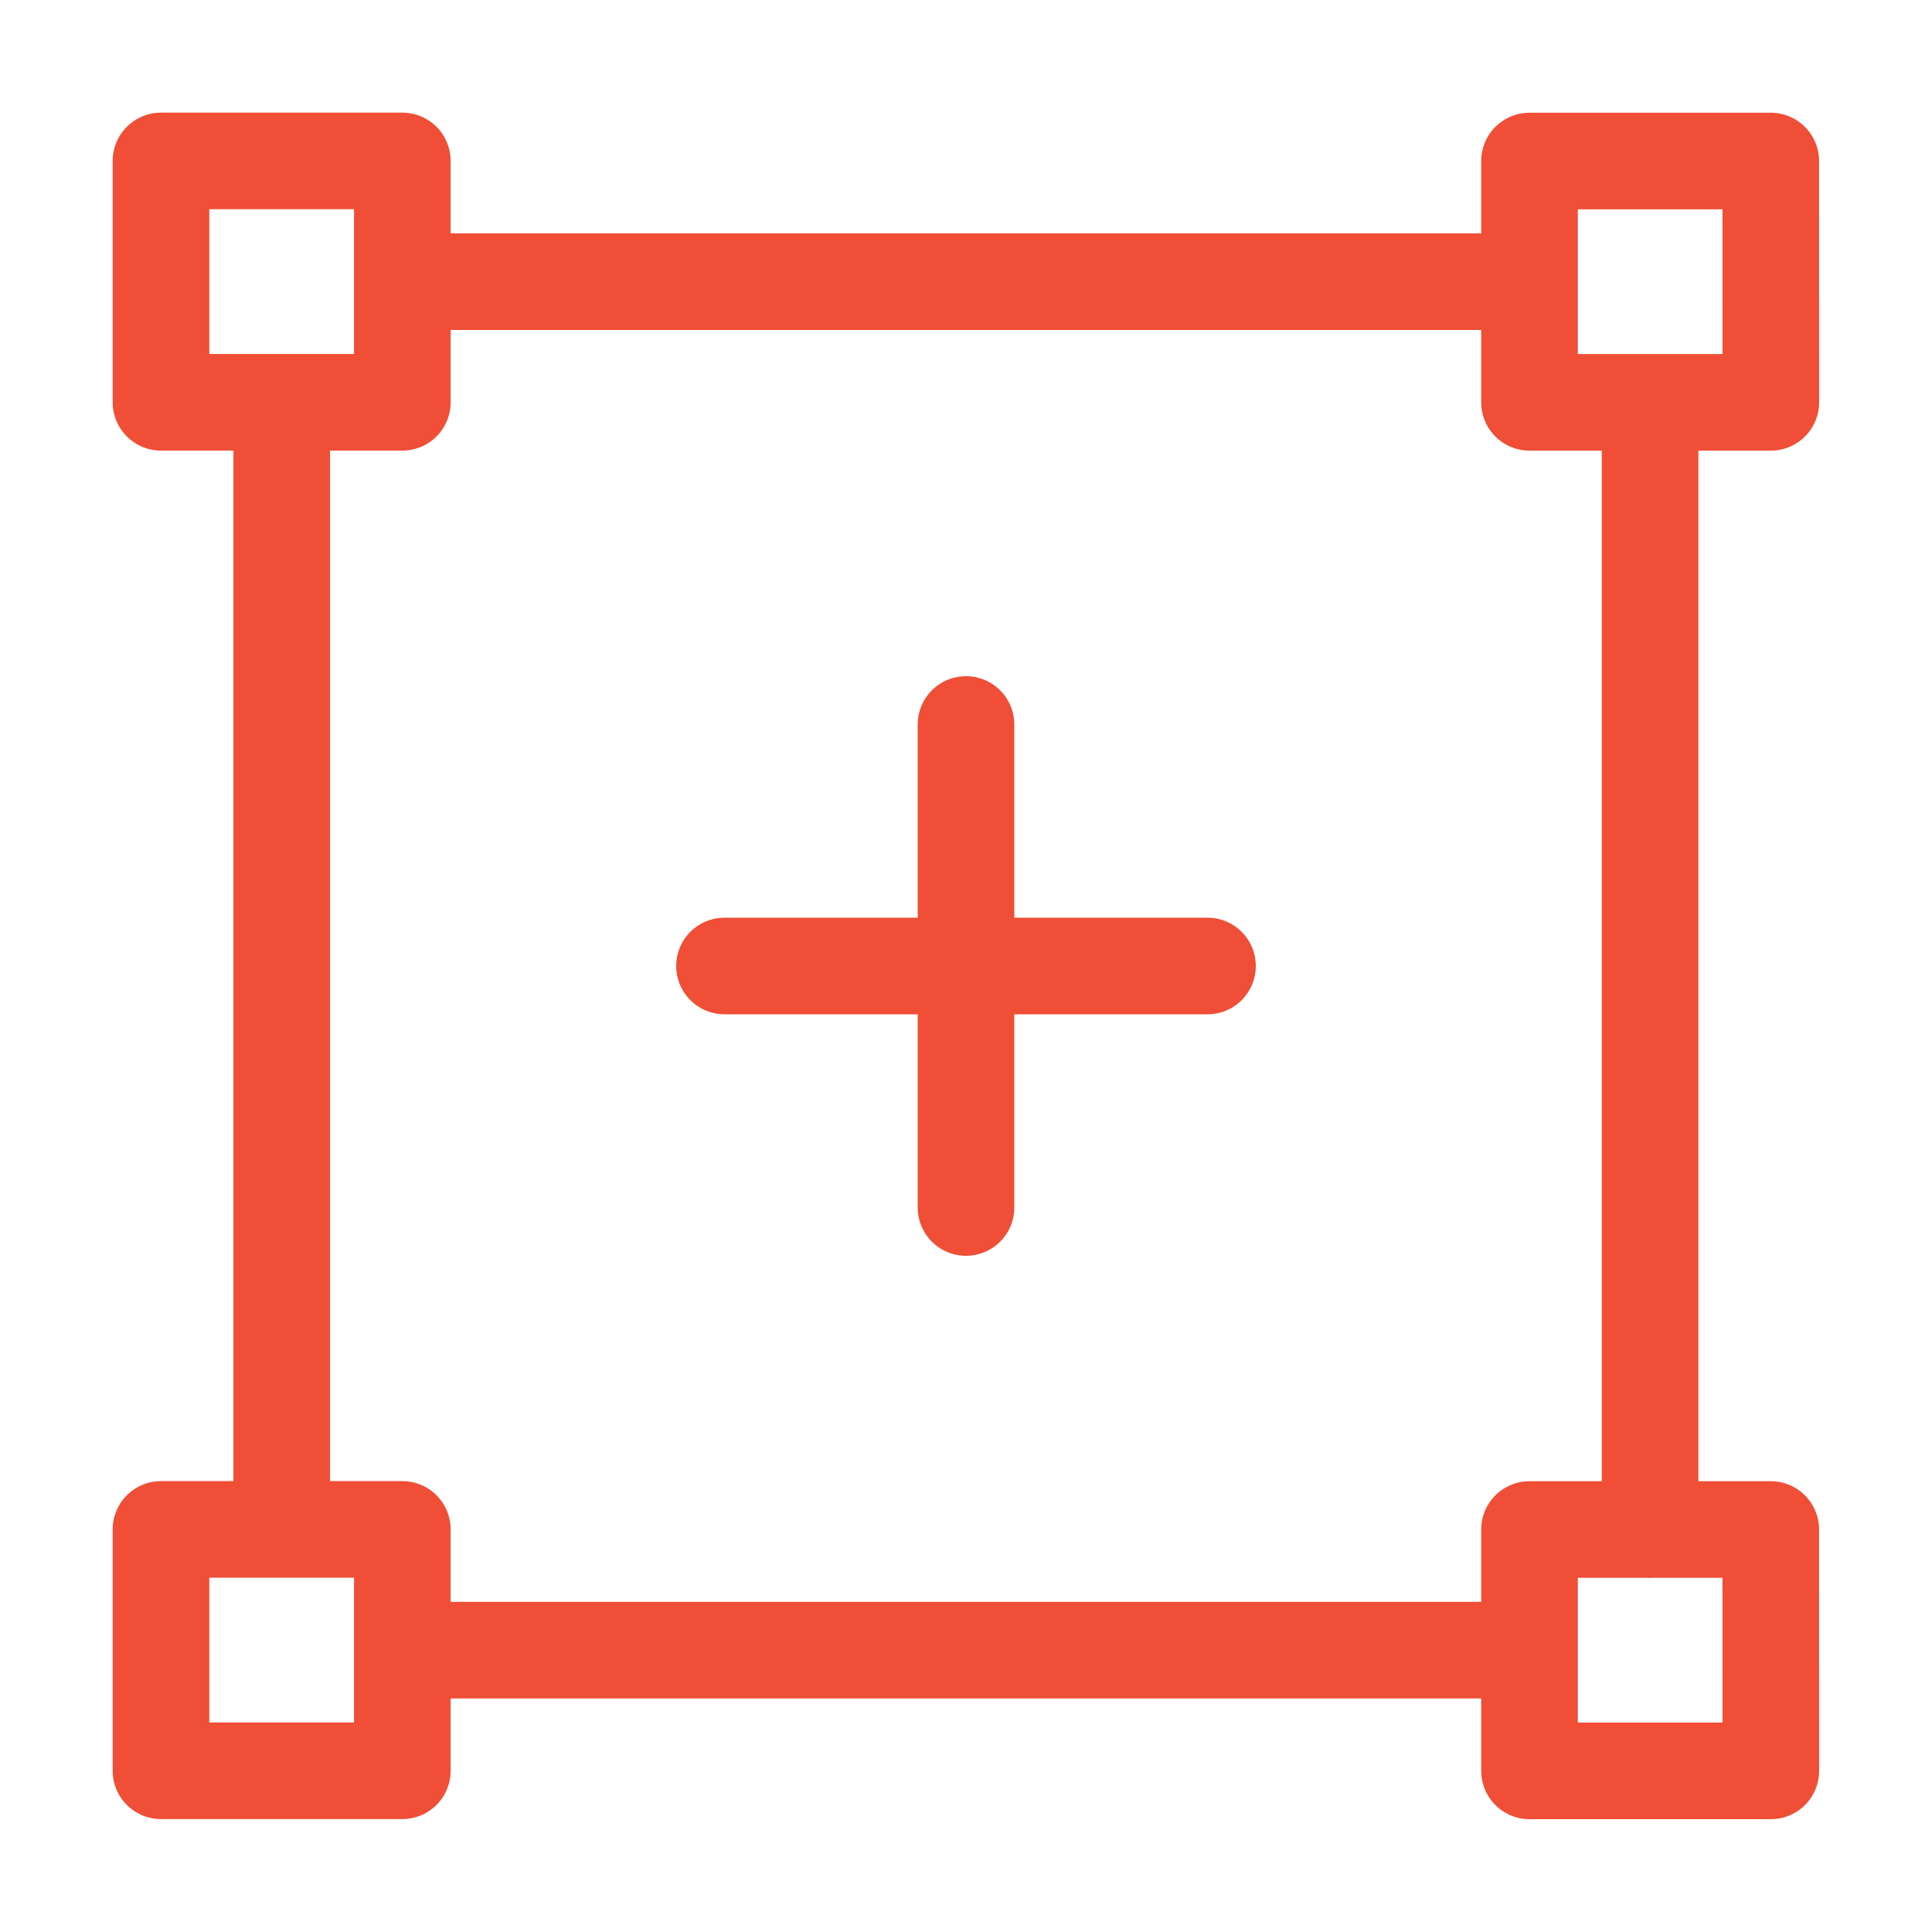
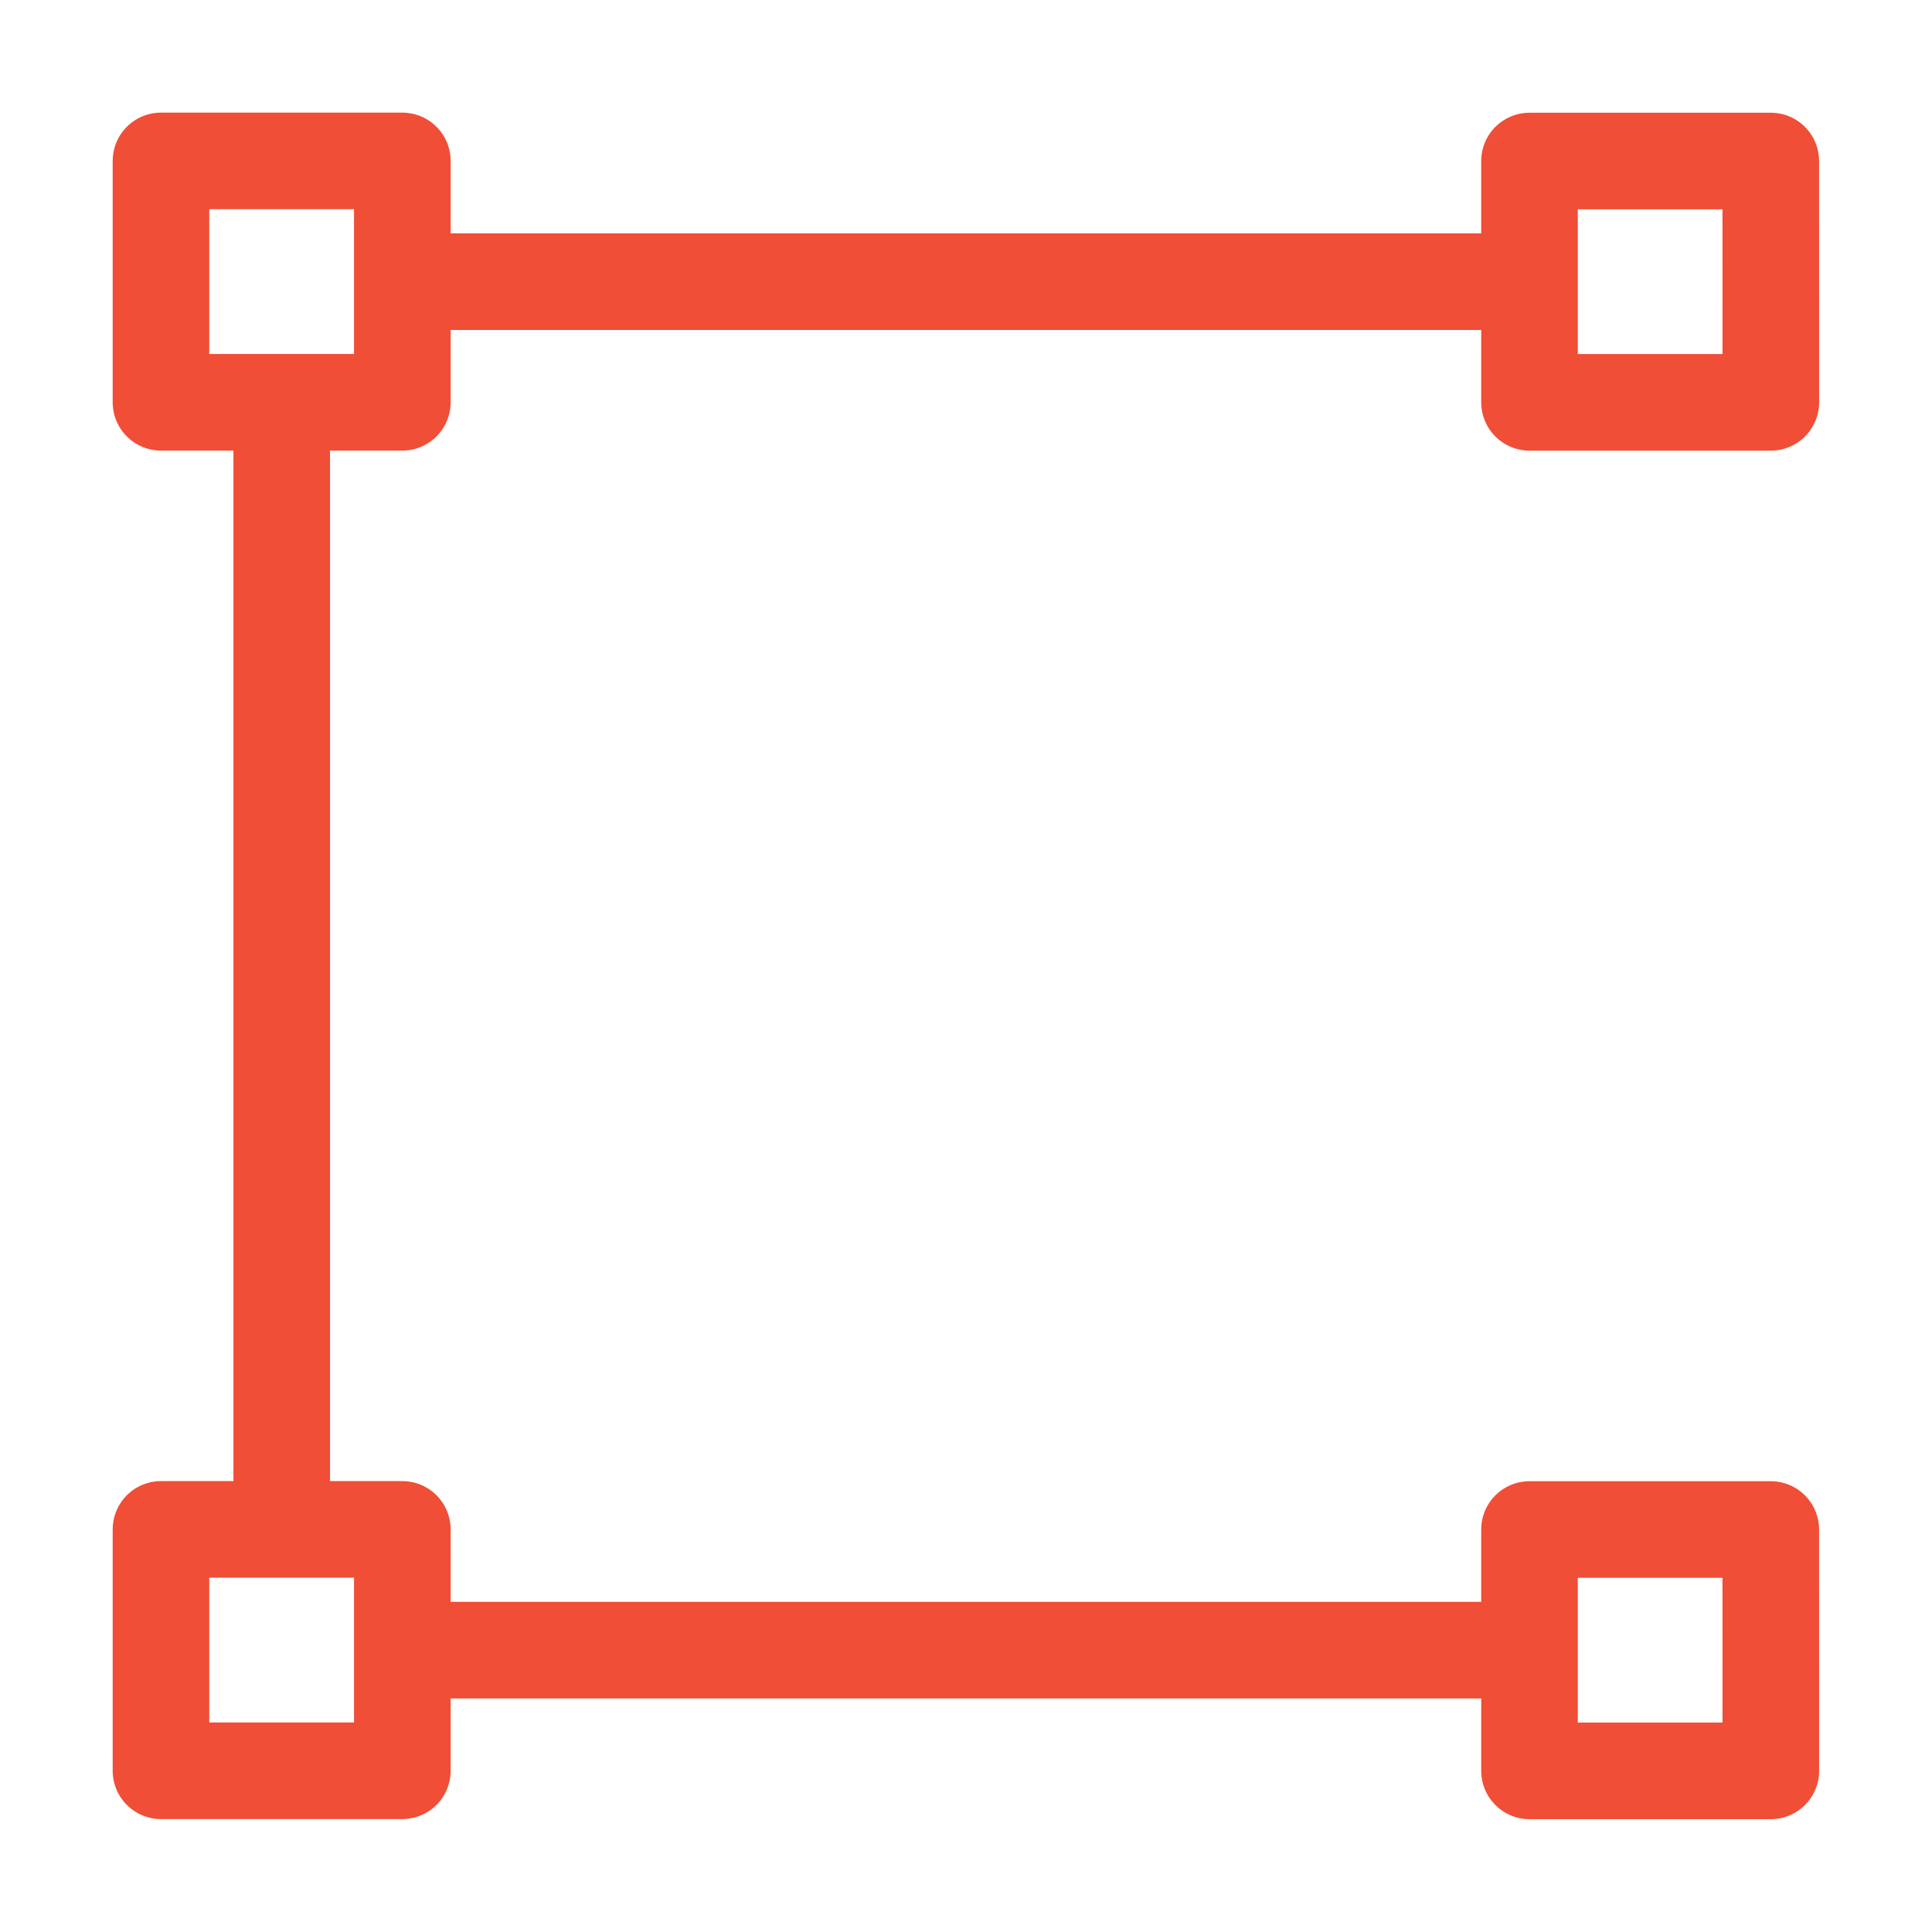
<svg xmlns="http://www.w3.org/2000/svg" width="40" height="40" viewBox="0 0 40 40" fill="none">
  <g id="Frame">
-     <path id="Vector" d="M8.332 5.832H31.665M5.833 8.329V31.665M34.163 8.332V31.669M8.332 34.165H31.665M8.33 3.332H3.333V8.329H8.33V3.332ZM8.33 31.665H3.333V36.662H8.33V31.665ZM36.662 3.334H31.667V8.33H36.663L36.662 3.334ZM36.662 31.667H31.667V36.664H36.663L36.662 31.667Z" stroke="#F04E36" stroke-width="2" stroke-miterlimit="1.5" stroke-linecap="round" stroke-linejoin="round" />
-     <path id="Vector_2" d="M15 20H20M20 20H25M20 20V15M20 20V25" stroke="#F04E36" stroke-width="2" stroke-linecap="round" stroke-linejoin="round" />
+     <path id="Vector" d="M8.332 5.832H31.665M5.833 8.329V31.665M34.163 8.332M8.332 34.165H31.665M8.33 3.332H3.333V8.329H8.33V3.332ZM8.33 31.665H3.333V36.662H8.33V31.665ZM36.662 3.334H31.667V8.33H36.663L36.662 3.334ZM36.662 31.667H31.667V36.664H36.663L36.662 31.667Z" stroke="#F04E36" stroke-width="2" stroke-miterlimit="1.5" stroke-linecap="round" stroke-linejoin="round" />
  </g>
</svg>